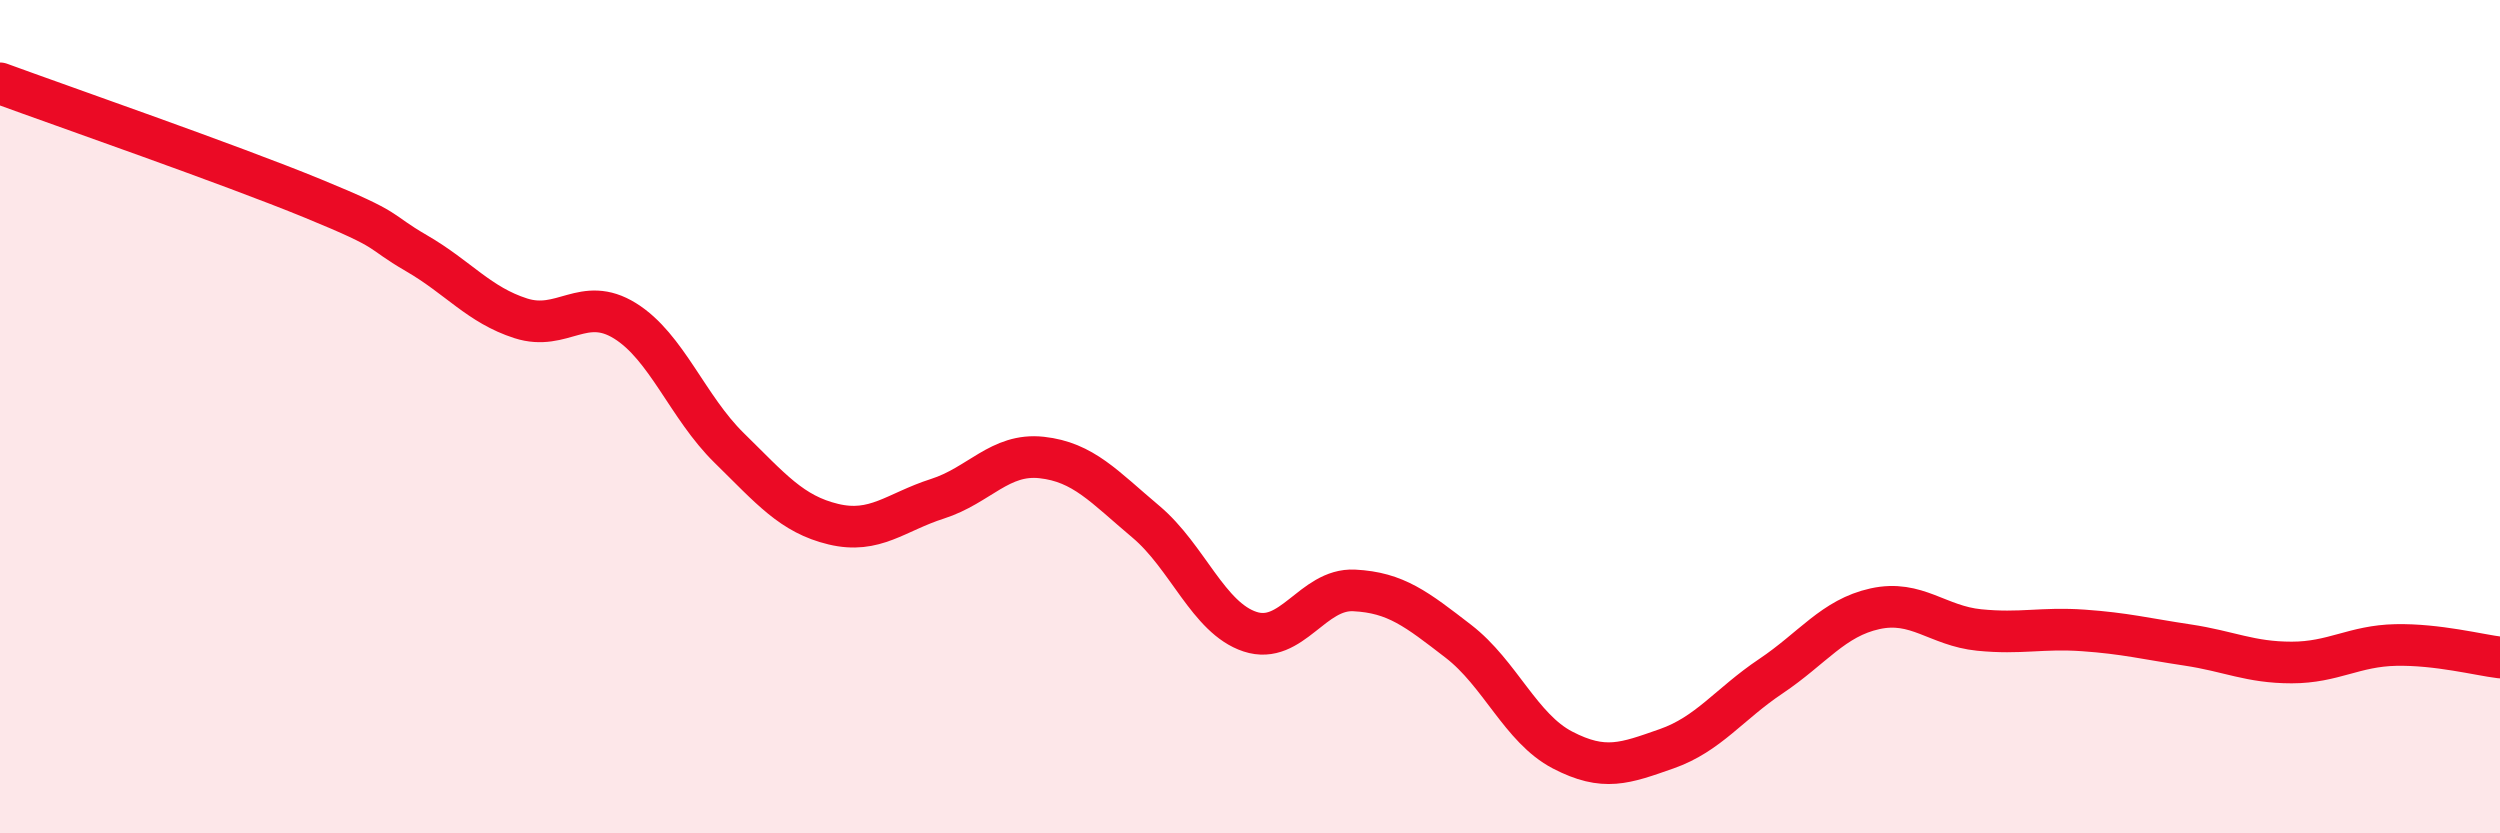
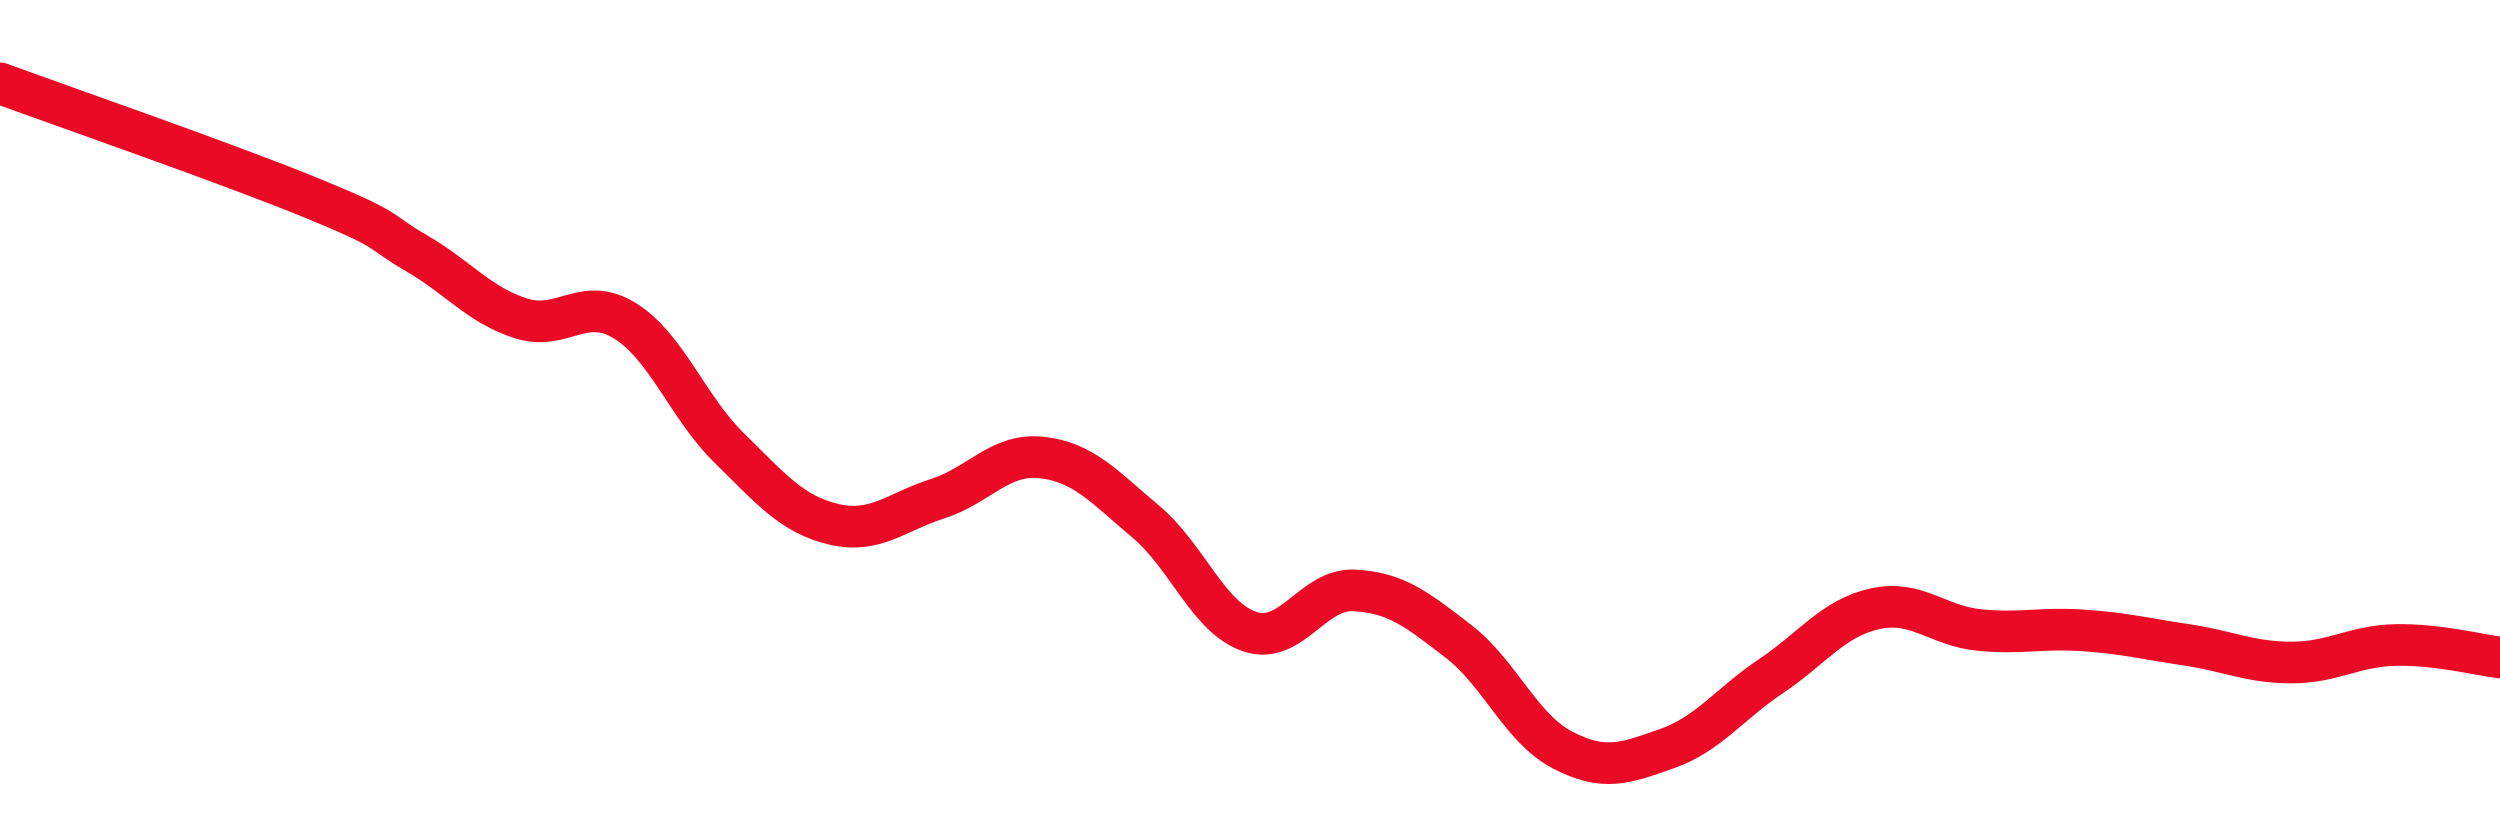
<svg xmlns="http://www.w3.org/2000/svg" width="60" height="20" viewBox="0 0 60 20">
-   <path d="M 0,2 C 1.5,2.55 5.5,3.94 7.5,4.76 C 9.5,5.58 9,5.5 10,6.08 C 11,6.66 11.5,7.32 12.5,7.64 C 13.5,7.96 14,7.08 15,7.7 C 16,8.32 16.5,9.77 17.5,10.75 C 18.5,11.73 19,12.34 20,12.58 C 21,12.82 21.5,12.29 22.5,11.97 C 23.5,11.65 24,10.87 25,10.98 C 26,11.09 26.5,11.68 27.5,12.52 C 28.5,13.36 29,14.83 30,15.16 C 31,15.49 31.5,14.12 32.5,14.17 C 33.5,14.22 34,14.62 35,15.39 C 36,16.16 36.5,17.48 37.5,18 C 38.5,18.52 39,18.32 40,17.97 C 41,17.62 41.5,16.9 42.5,16.23 C 43.5,15.56 44,14.83 45,14.61 C 46,14.39 46.5,15.02 47.5,15.12 C 48.5,15.22 49,15.06 50,15.13 C 51,15.2 51.5,15.33 52.5,15.48 C 53.5,15.63 54,15.9 55,15.9 C 56,15.9 56.5,15.5 57.5,15.48 C 58.5,15.46 59.5,15.72 60,15.78L60 20L0 20Z" fill="#EB0A25" opacity="0.1" stroke-linecap="round" stroke-linejoin="round" />
  <path d="M 0,2 C 1.5,2.55 5.5,3.94 7.5,4.76 C 9.5,5.58 9,5.5 10,6.08 C 11,6.66 11.5,7.32 12.5,7.64 C 13.5,7.96 14,7.08 15,7.7 C 16,8.32 16.5,9.77 17.5,10.75 C 18.5,11.73 19,12.34 20,12.58 C 21,12.82 21.5,12.29 22.5,11.97 C 23.5,11.65 24,10.87 25,10.98 C 26,11.09 26.5,11.68 27.5,12.52 C 28.5,13.36 29,14.83 30,15.16 C 31,15.49 31.5,14.12 32.5,14.17 C 33.5,14.22 34,14.62 35,15.39 C 36,16.16 36.5,17.48 37.5,18 C 38.5,18.52 39,18.32 40,17.97 C 41,17.62 41.5,16.9 42.5,16.23 C 43.5,15.56 44,14.83 45,14.61 C 46,14.39 46.5,15.02 47.5,15.12 C 48.5,15.22 49,15.06 50,15.13 C 51,15.2 51.5,15.33 52.5,15.48 C 53.5,15.63 54,15.9 55,15.9 C 56,15.9 56.5,15.5 57.5,15.48 C 58.5,15.46 59.5,15.72 60,15.78" stroke="#EB0A25" stroke-width="1" fill="none" stroke-linecap="round" stroke-linejoin="round" />
</svg>